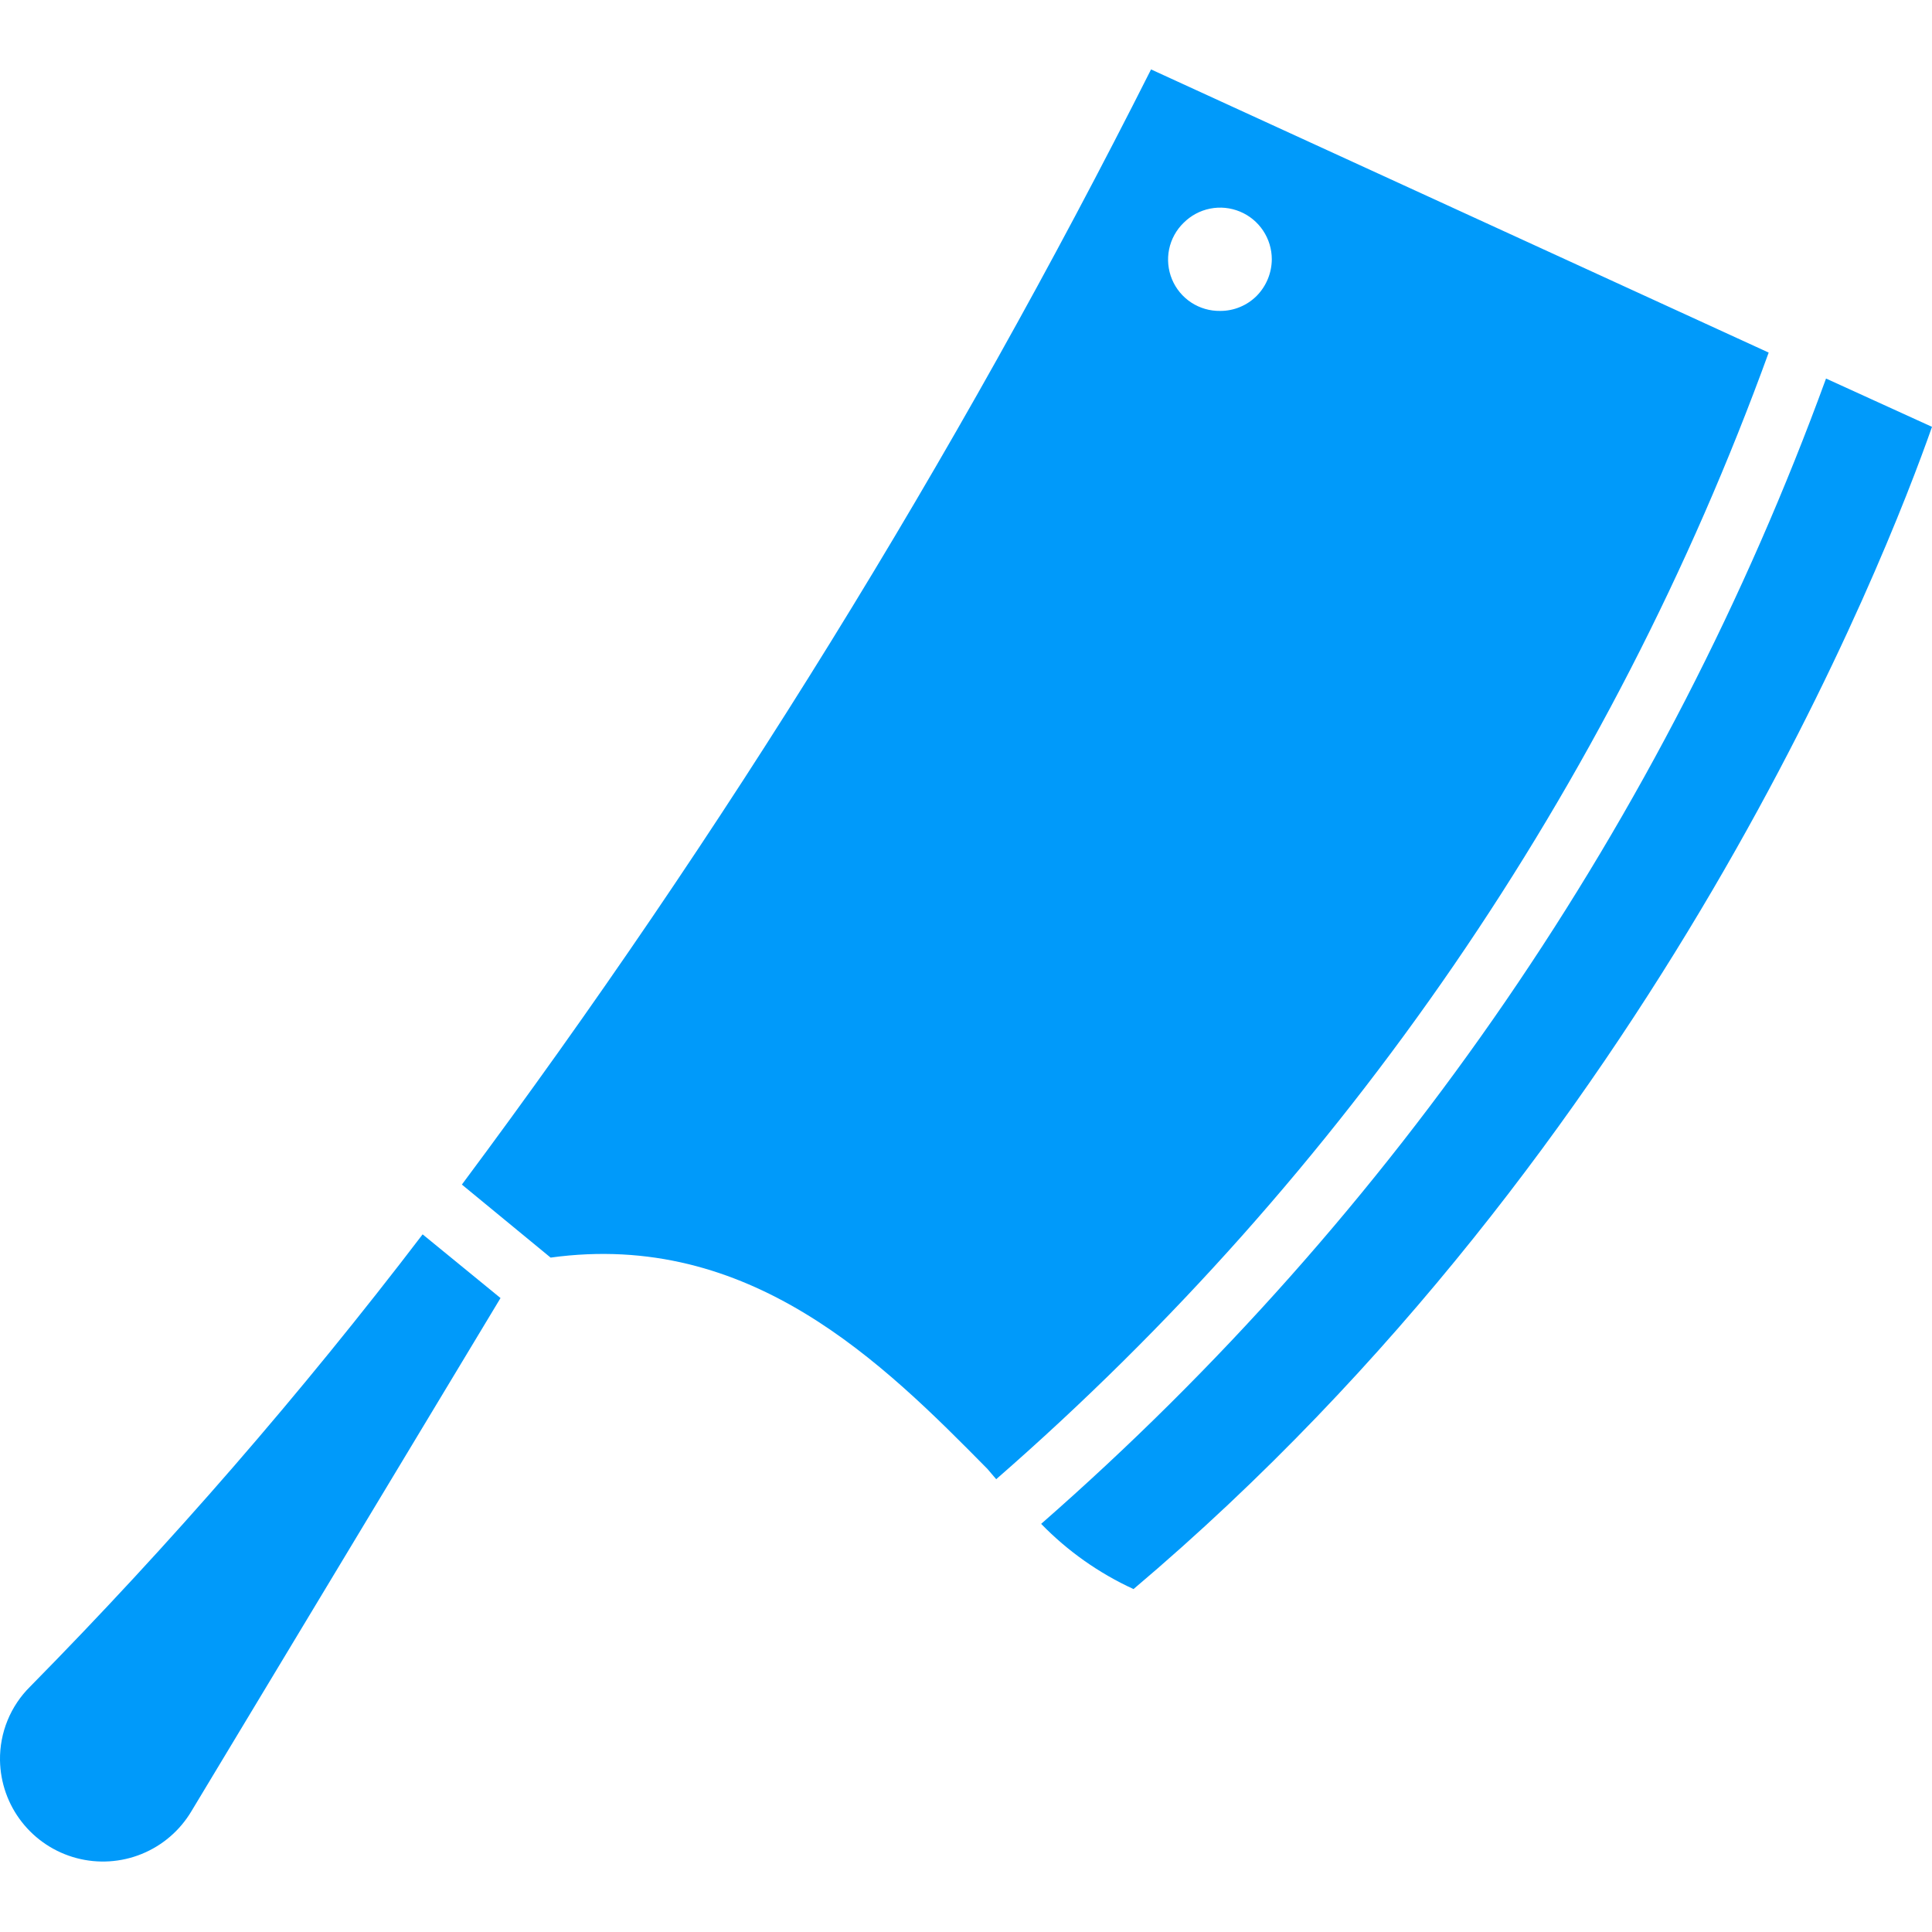
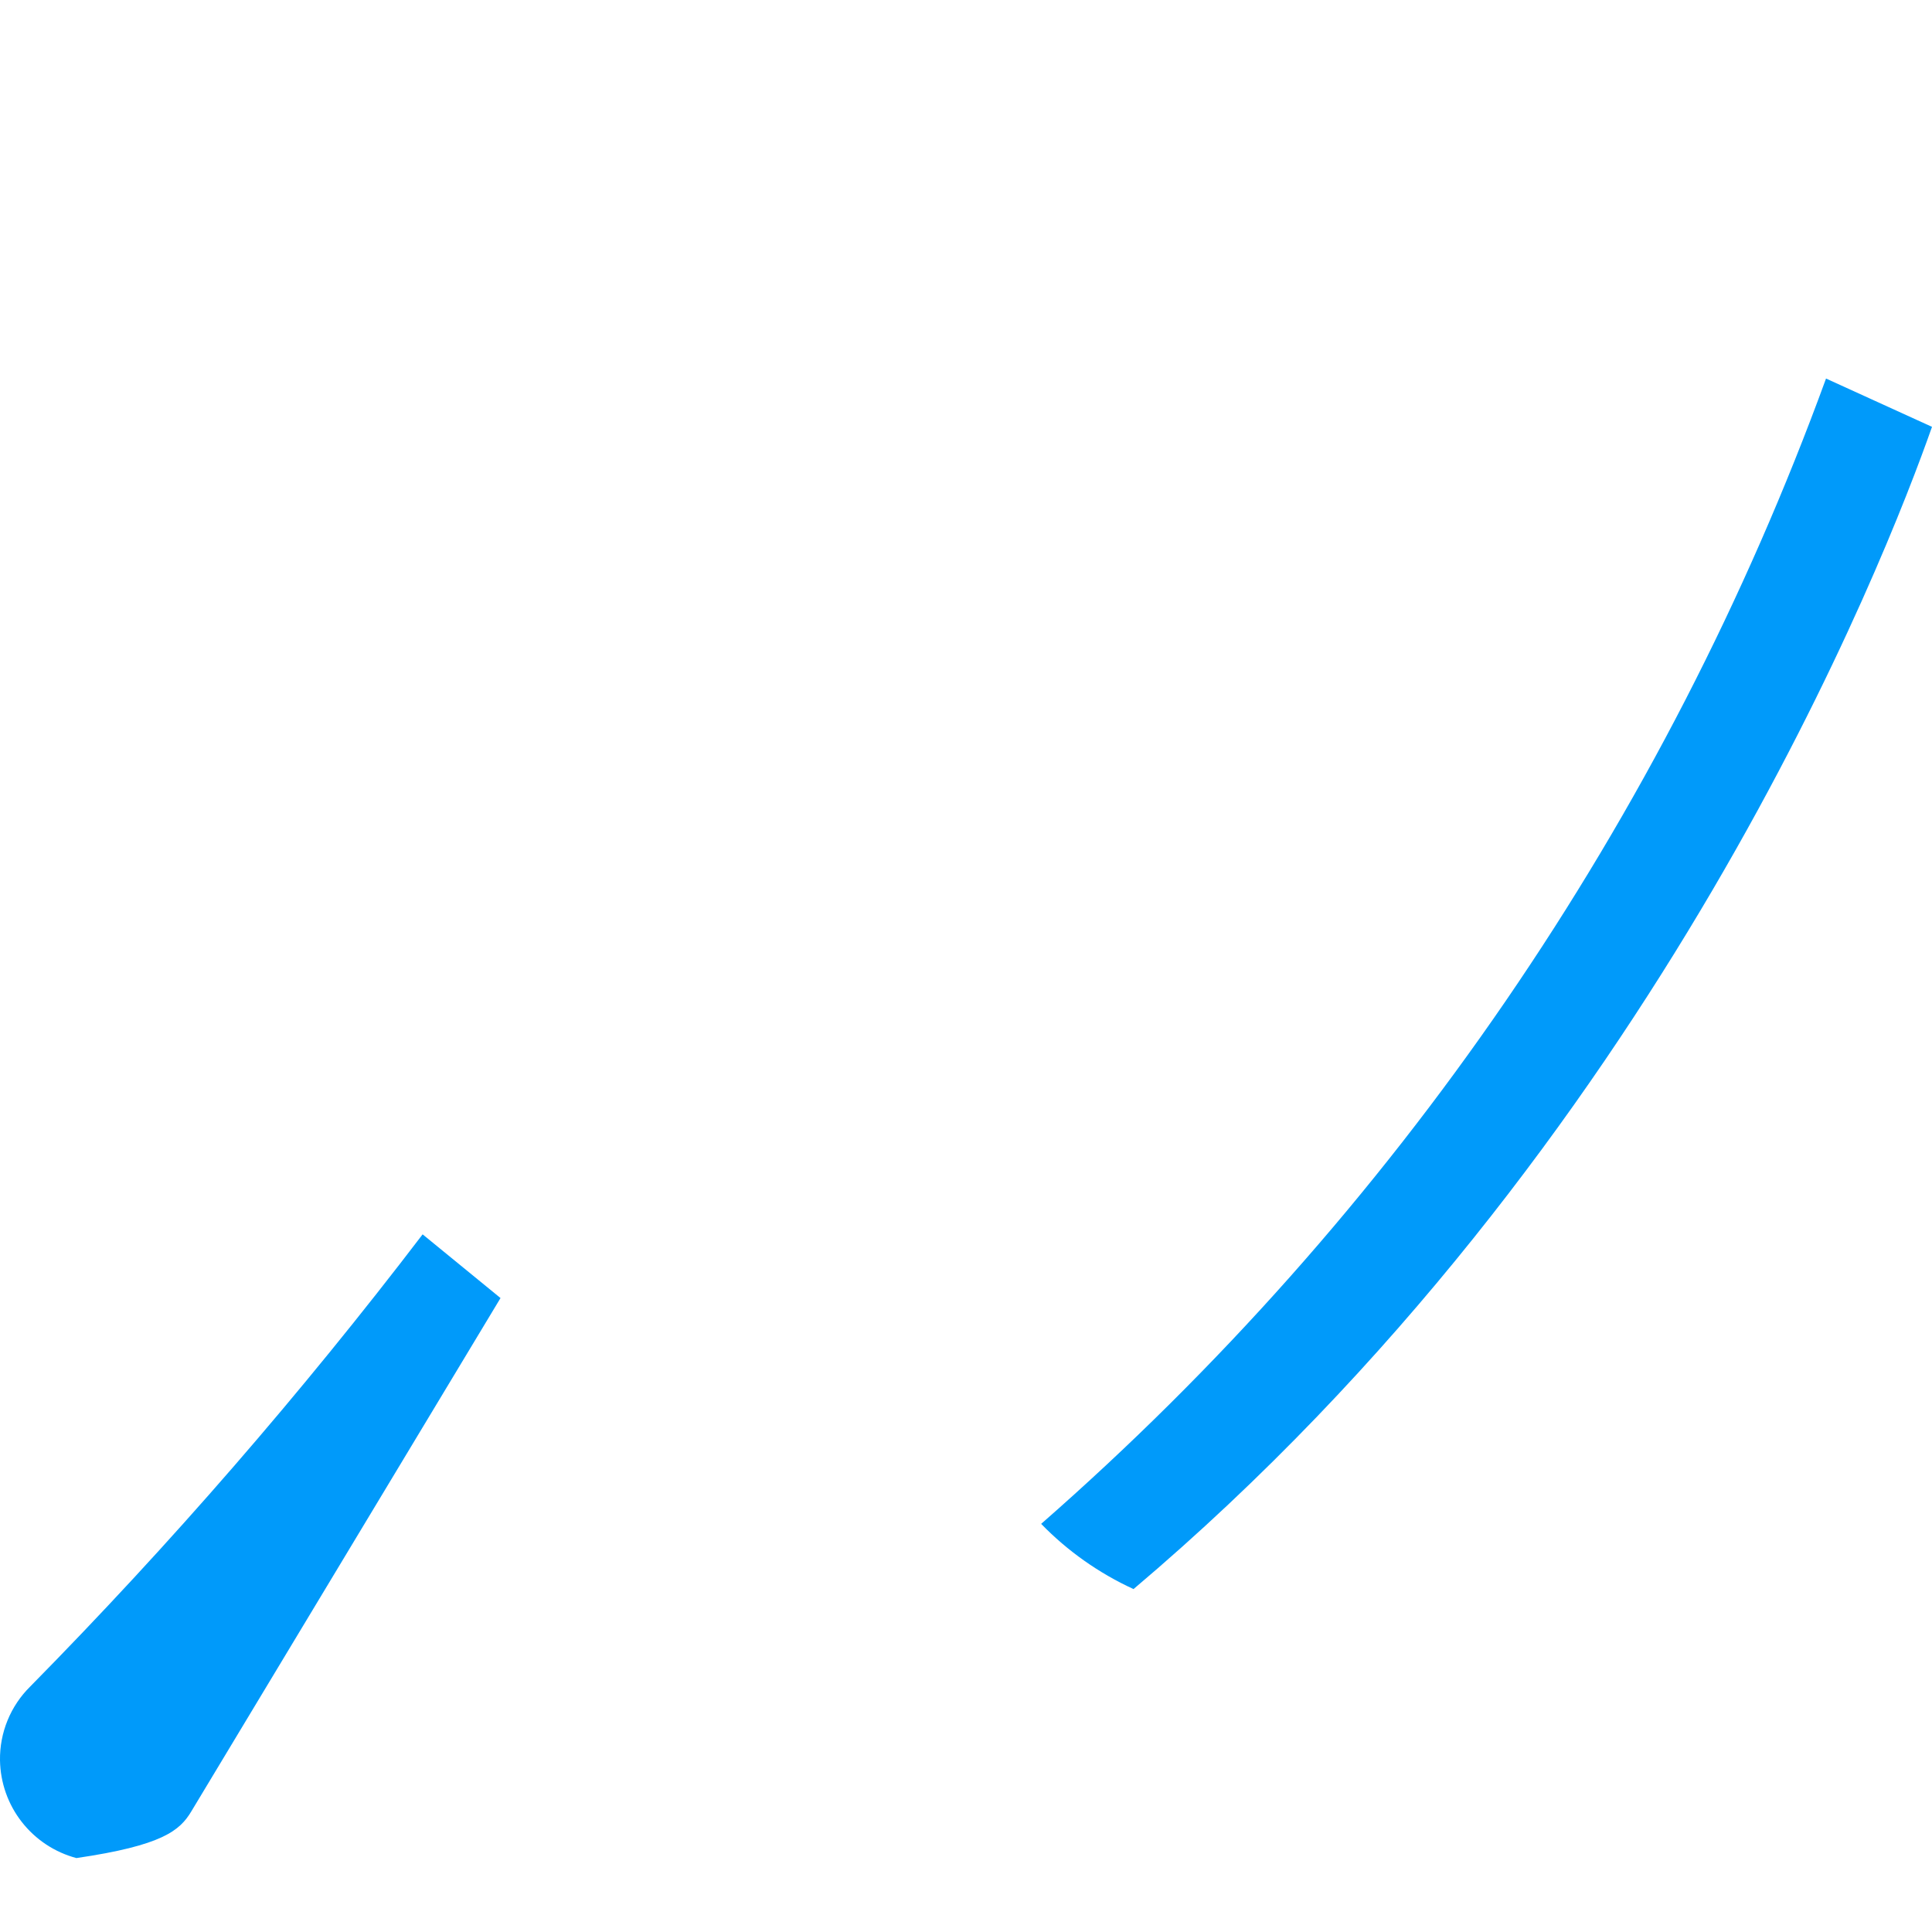
<svg xmlns="http://www.w3.org/2000/svg" width="60" height="60" viewBox="0 0 60 60" fill="none">
-   <path d="M0.937 52.378C0.635 52.676 0.396 53.033 0.235 53.426C0.074 53.819 -0.006 54.241 -0 54.666C0.011 55.361 0.248 56.035 0.677 56.583C1.105 57.131 1.701 57.525 2.373 57.704C3.045 57.883 3.758 57.838 4.402 57.576C5.047 57.313 5.588 56.848 5.944 56.25L15.544 40.312L13.125 38.334C9.361 43.267 5.291 47.958 0.937 52.378Z" fill="#009AFA" />
+   <path d="M0.937 52.378C0.635 52.676 0.396 53.033 0.235 53.426C0.074 53.819 -0.006 54.241 -0 54.666C0.011 55.361 0.248 56.035 0.677 56.583C1.105 57.131 1.701 57.525 2.373 57.704C5.047 57.313 5.588 56.848 5.944 56.25L15.544 40.312L13.125 38.334C9.361 43.267 5.291 47.958 0.937 52.378Z" fill="#009AFA" />
  <path d="M56.709 11.756C51.706 25.474 43.323 37.708 32.334 47.325C33.157 48.172 34.13 48.858 35.203 49.35C51.497 35.569 58.584 17.288 60 13.256L56.709 11.756Z" fill="#009AFA" />
-   <path d="M54.928 10.95L35.747 2.156C29.629 14.298 22.468 25.886 14.344 36.788L17.1 39.056C23.288 38.203 27.413 42.319 30.666 45.619L30.938 45.938C41.769 36.495 50.024 24.456 54.928 10.95ZM36.759 6.919C36.984 6.694 37.269 6.541 37.581 6.479C37.892 6.417 38.214 6.449 38.508 6.571C38.801 6.692 39.051 6.898 39.227 7.162C39.403 7.426 39.497 7.736 39.497 8.053C39.494 8.478 39.326 8.885 39.028 9.188C38.879 9.337 38.703 9.455 38.508 9.535C38.313 9.616 38.104 9.657 37.894 9.656C37.574 9.661 37.261 9.57 36.994 9.395C36.727 9.219 36.519 8.968 36.397 8.673C36.275 8.378 36.244 8.053 36.308 7.74C36.373 7.427 36.53 7.141 36.759 6.919Z" fill="#009AFA" />
</svg>